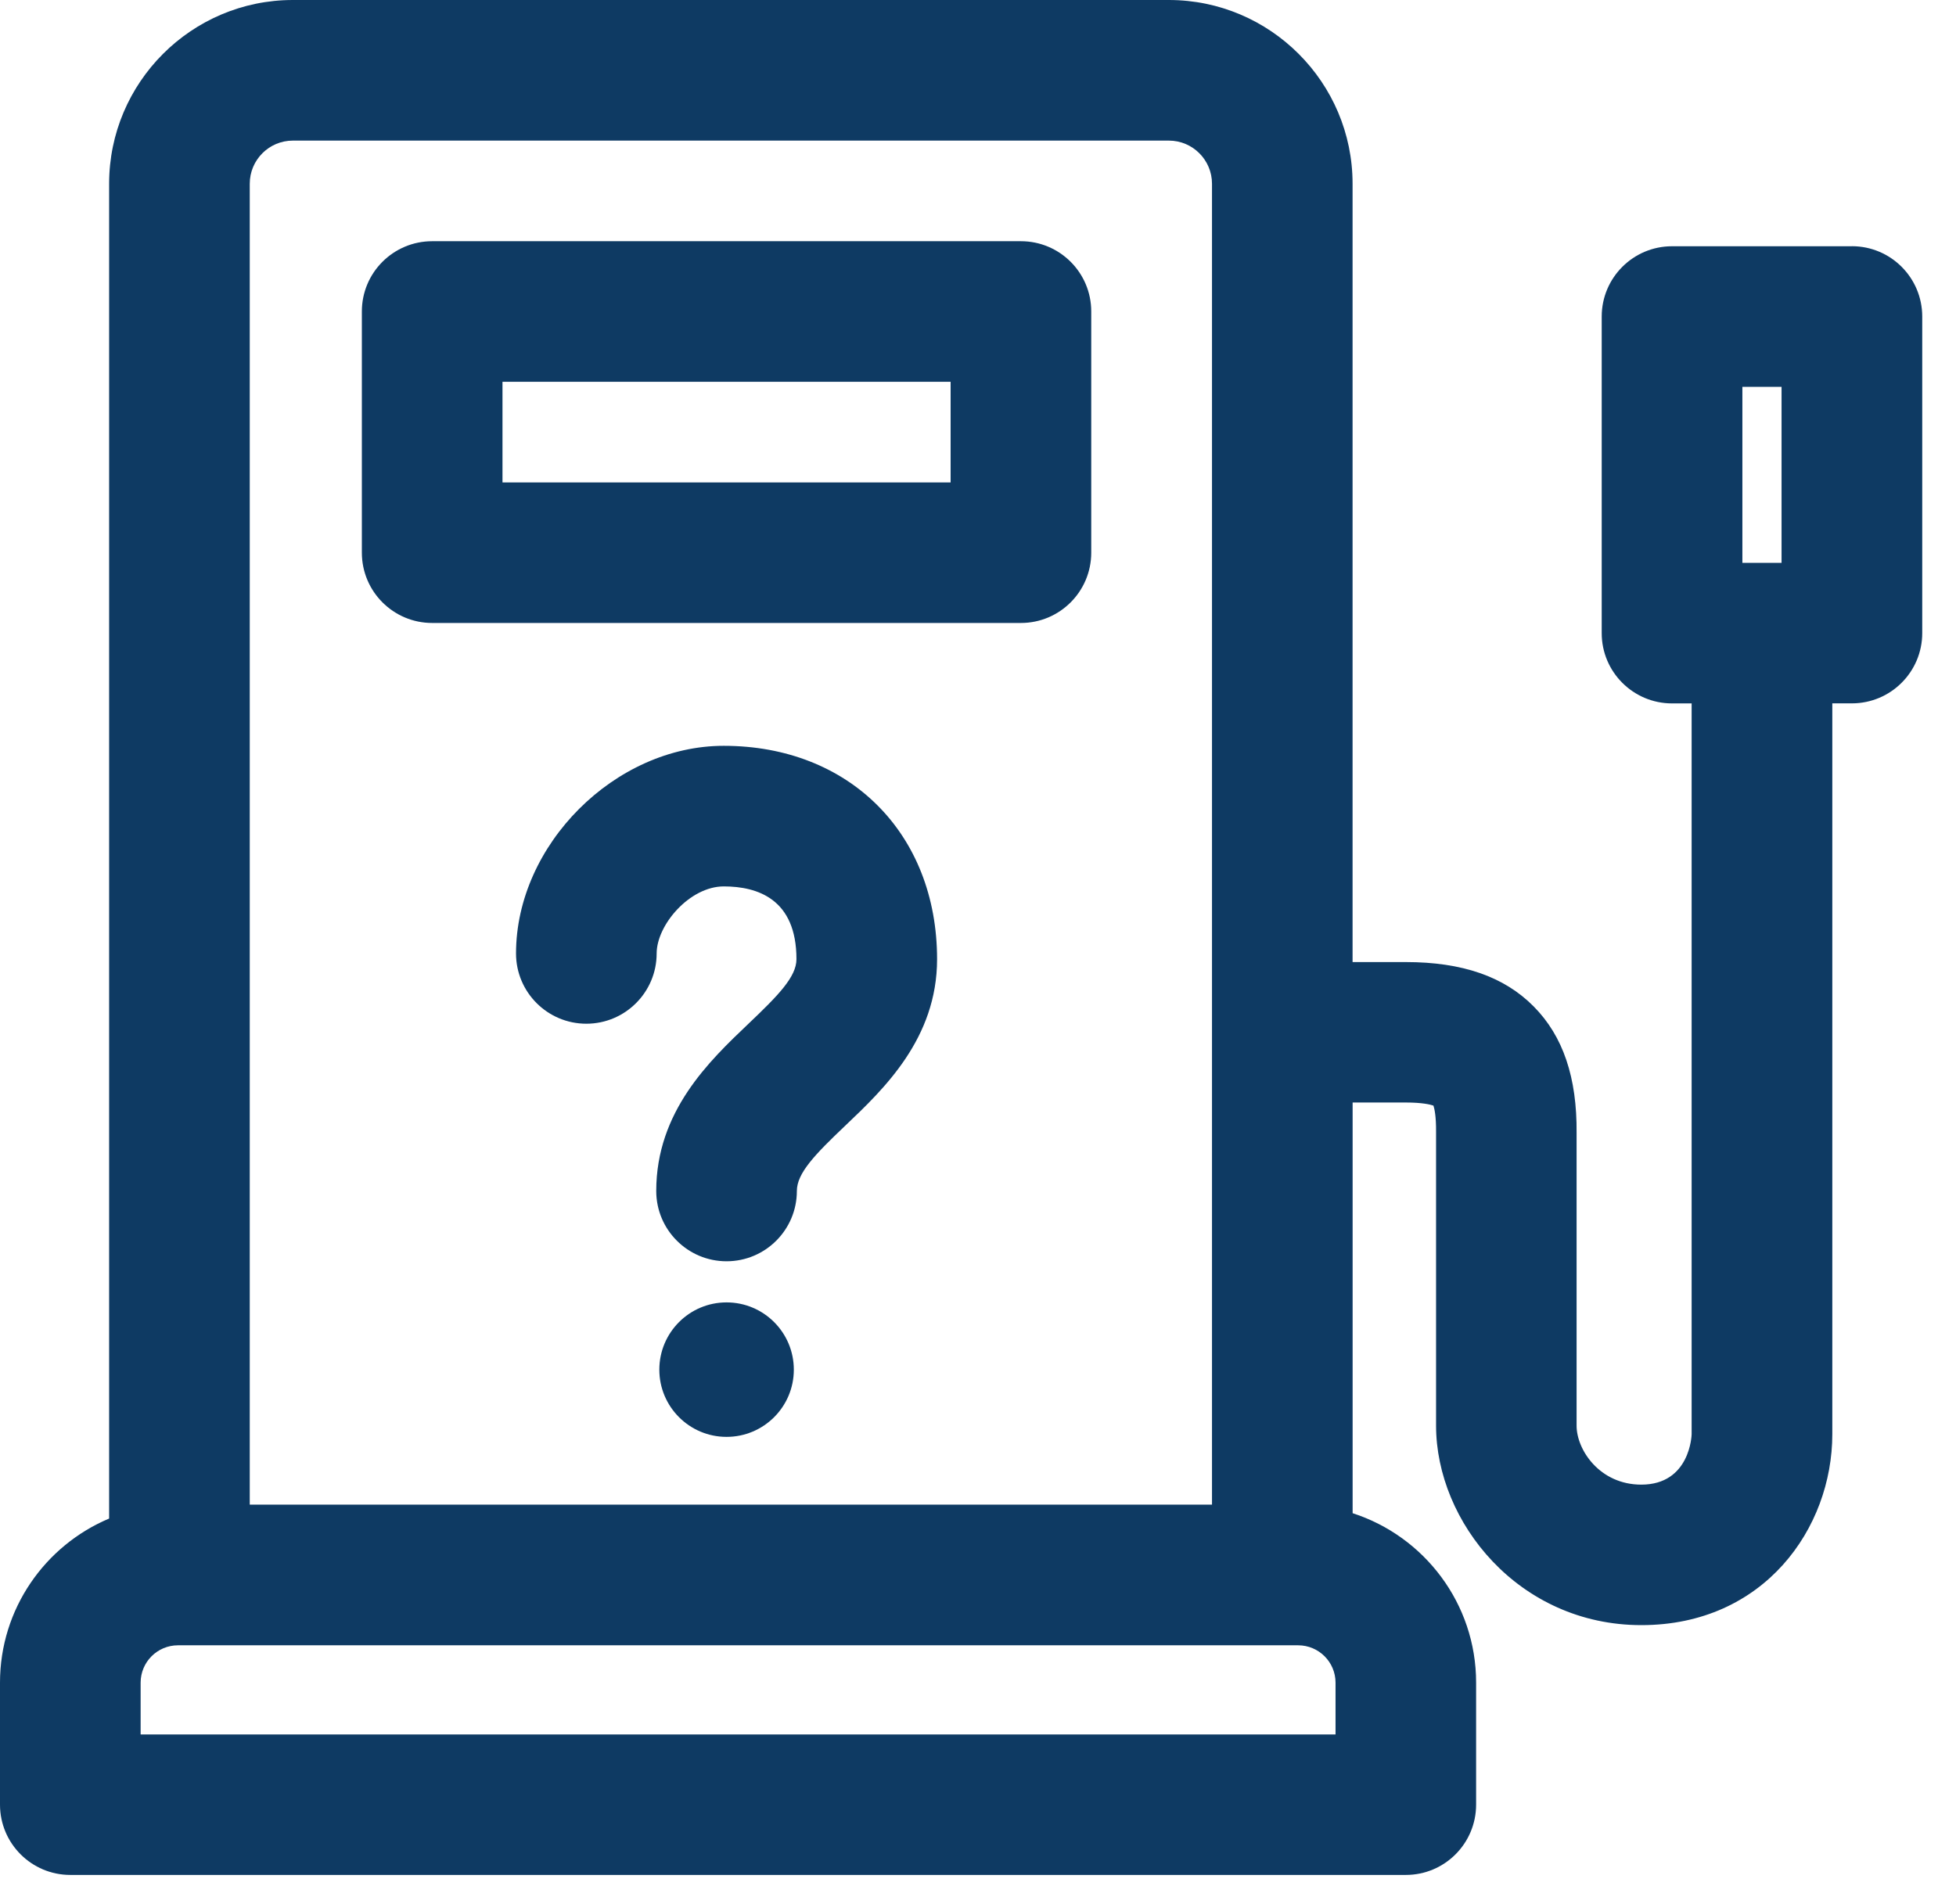
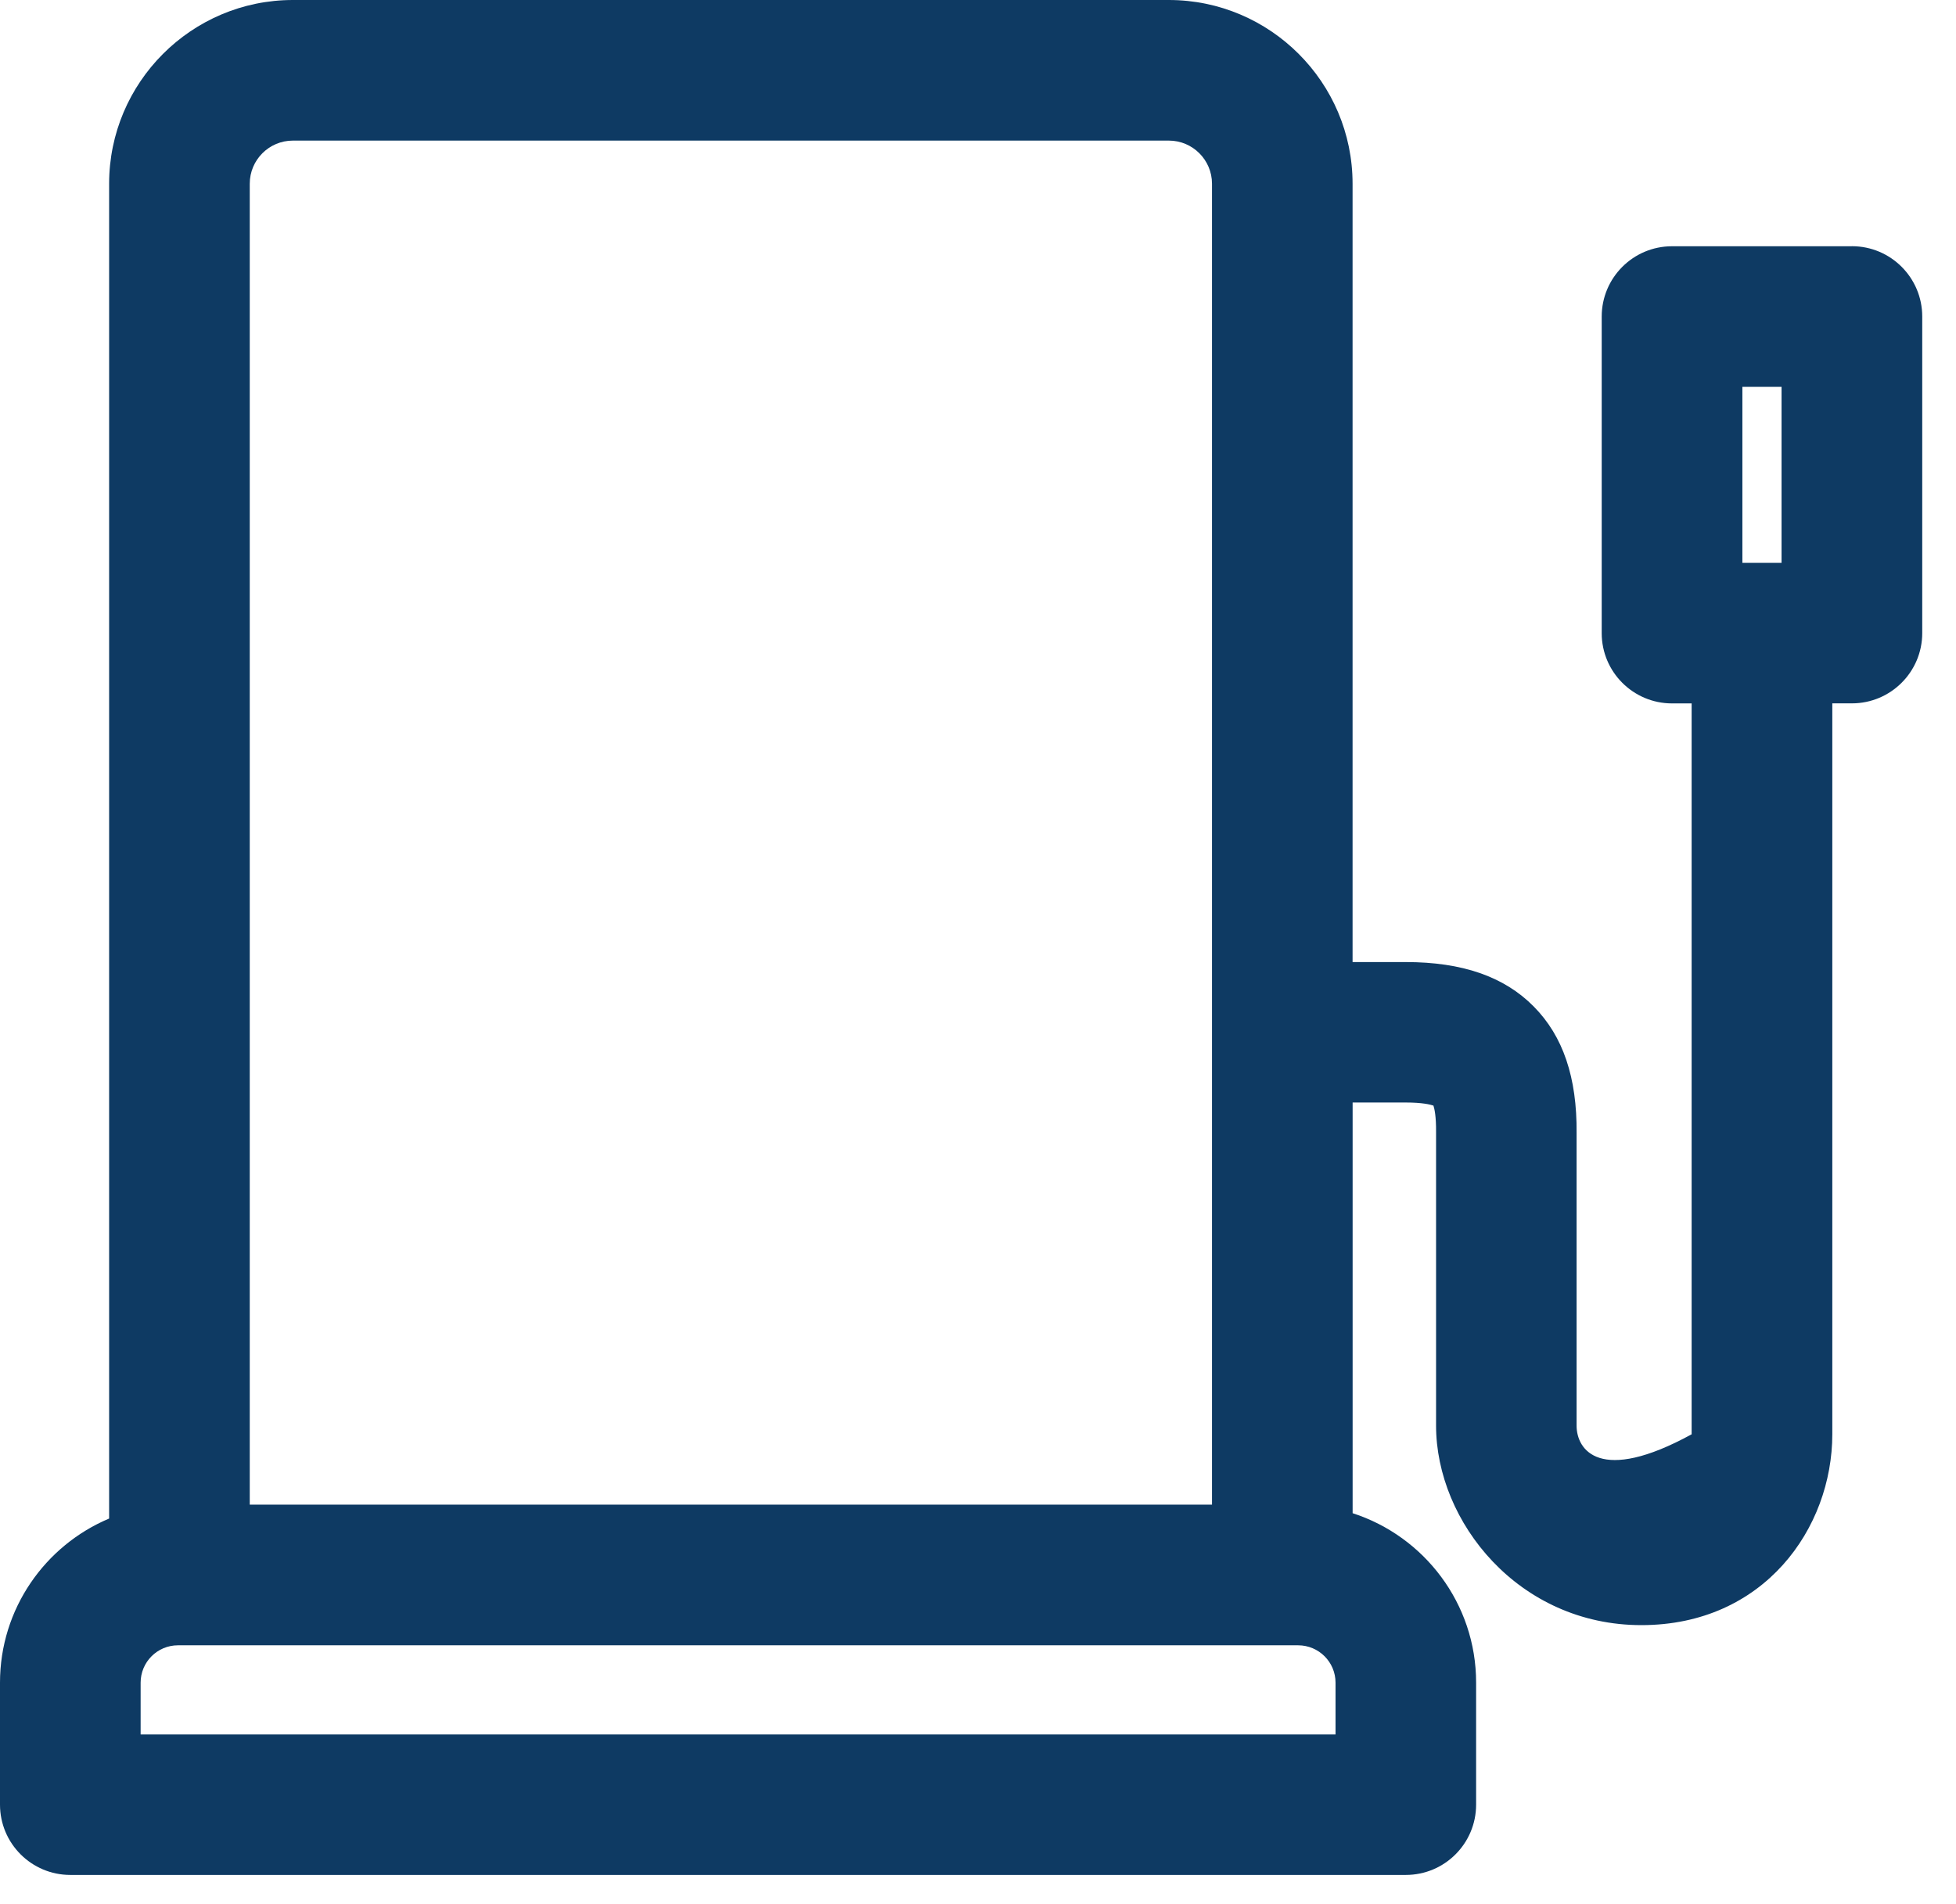
<svg xmlns="http://www.w3.org/2000/svg" width="38" height="37" viewBox="0 0 38 37" fill="none">
-   <path d="M19.834 4.687H8.396C7.642 4.687 7.03 5.298 7.03 6.052V10.739C7.03 11.493 7.642 12.105 8.396 12.105H19.834C20.588 12.105 21.2 11.493 21.2 10.739V6.052C21.2 5.298 20.588 4.687 19.834 4.687ZM18.468 9.374H9.762V7.419H18.468V9.374Z" fill="#0E3A63" />
-   <path d="M14.06 14.492C11.948 14.492 10.025 16.416 10.025 18.527C10.025 19.28 10.637 19.892 11.391 19.892C12.145 19.892 12.757 19.28 12.757 18.527C12.757 17.97 13.401 17.224 14.06 17.224C14.719 17.224 15.473 17.47 15.473 18.638C15.473 18.98 15.121 19.341 14.538 19.895C13.783 20.613 12.749 21.597 12.749 23.142C12.749 23.896 13.361 24.508 14.115 24.508C14.869 24.508 15.481 23.896 15.481 23.142C15.481 22.794 15.836 22.43 16.421 21.873C17.174 21.158 18.205 20.177 18.205 18.638C18.205 16.197 16.501 14.492 14.06 14.492Z" fill="#0E3A63" />
-   <path d="M14.115 27.92C14.837 27.92 15.422 27.335 15.422 26.614C15.422 25.892 14.837 25.307 14.115 25.307C13.394 25.307 12.809 25.892 12.809 26.614C12.809 27.335 13.394 27.92 14.115 27.92Z" fill="#0E3A63" />
-   <path d="M35.976 4.785H32.483C31.729 4.785 31.117 5.397 31.117 6.151V12.303C31.117 13.056 31.729 13.668 32.483 13.668H32.864V27.87C32.864 27.88 32.837 28.848 31.886 28.848C31.077 28.848 30.629 28.171 30.629 27.703V22.019C30.639 20.938 30.367 20.133 29.796 19.557C29.222 18.976 28.408 18.694 27.311 18.694H26.277V3.57C26.277 1.602 24.675 0 22.707 0H5.69C3.722 0 2.12 1.602 2.12 3.57V29.507C0.875 30.031 0 31.263 0 32.695V35.066C0 35.82 0.612 36.432 1.366 36.432H27.312C28.066 36.432 28.677 35.82 28.677 35.066V32.695C28.677 31.158 27.669 29.852 26.278 29.403V21.423H27.312C27.63 21.423 27.786 21.462 27.848 21.483C27.868 21.543 27.902 21.694 27.899 21.996V27.701C27.899 29.572 29.503 31.578 31.888 31.578C34.273 31.578 35.597 29.692 35.597 27.868V13.667H35.978C36.732 13.667 37.344 13.055 37.344 12.302V6.15C37.344 5.396 36.732 4.784 35.978 4.784L35.976 4.785ZM4.852 3.57C4.852 3.108 5.227 2.732 5.69 2.732H22.708C23.17 2.732 23.546 3.108 23.546 3.57V29.237H4.852V3.57ZM25.946 33.702H2.732V32.696C2.732 32.295 3.057 31.97 3.458 31.97H25.219C25.62 31.97 25.946 32.295 25.946 32.696V33.702ZM33.85 7.517H34.611V10.937H33.85V7.517Z" fill="#0E3A63" />
+   <path d="M35.976 4.785H32.483C31.729 4.785 31.117 5.397 31.117 6.151V12.303C31.117 13.056 31.729 13.668 32.483 13.668H32.864V27.87C31.077 28.848 30.629 28.171 30.629 27.703V22.019C30.639 20.938 30.367 20.133 29.796 19.557C29.222 18.976 28.408 18.694 27.311 18.694H26.277V3.57C26.277 1.602 24.675 0 22.707 0H5.69C3.722 0 2.12 1.602 2.12 3.57V29.507C0.875 30.031 0 31.263 0 32.695V35.066C0 35.82 0.612 36.432 1.366 36.432H27.312C28.066 36.432 28.677 35.82 28.677 35.066V32.695C28.677 31.158 27.669 29.852 26.278 29.403V21.423H27.312C27.63 21.423 27.786 21.462 27.848 21.483C27.868 21.543 27.902 21.694 27.899 21.996V27.701C27.899 29.572 29.503 31.578 31.888 31.578C34.273 31.578 35.597 29.692 35.597 27.868V13.667H35.978C36.732 13.667 37.344 13.055 37.344 12.302V6.15C37.344 5.396 36.732 4.784 35.978 4.784L35.976 4.785ZM4.852 3.57C4.852 3.108 5.227 2.732 5.69 2.732H22.708C23.17 2.732 23.546 3.108 23.546 3.57V29.237H4.852V3.57ZM25.946 33.702H2.732V32.696C2.732 32.295 3.057 31.97 3.458 31.97H25.219C25.62 31.97 25.946 32.295 25.946 32.696V33.702ZM33.85 7.517H34.611V10.937H33.85V7.517Z" fill="#0E3A63" />
</svg>